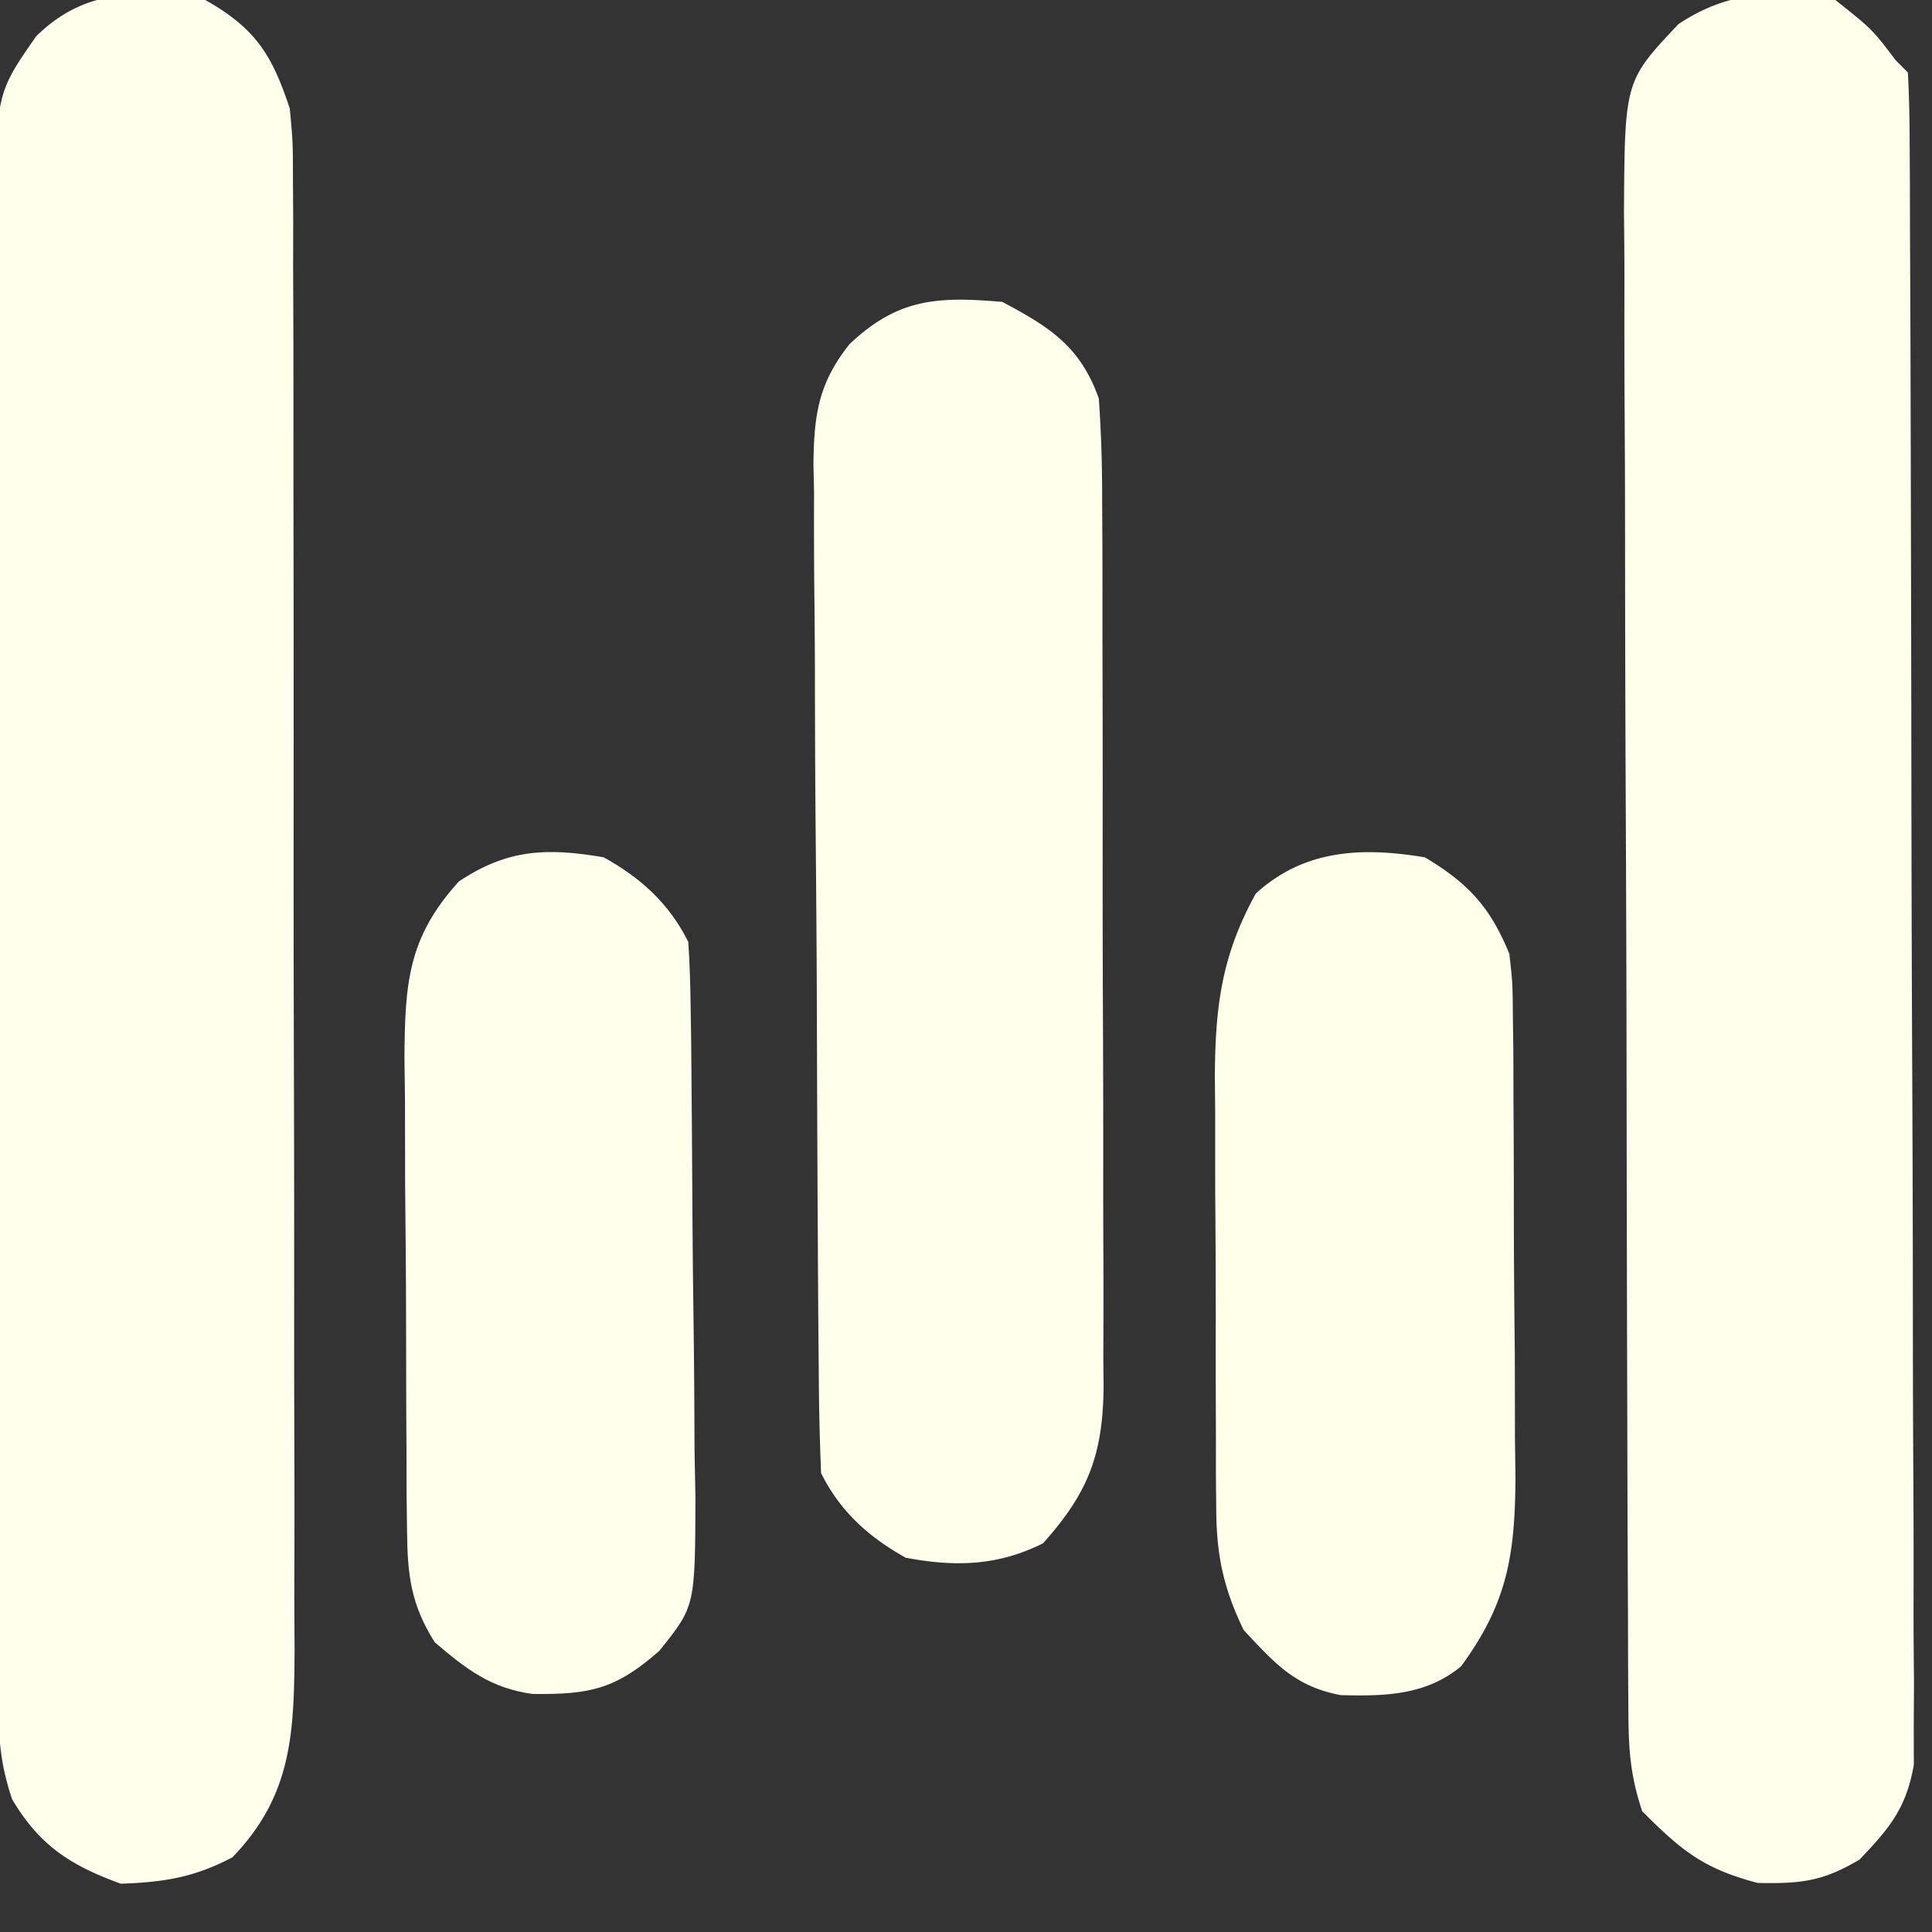
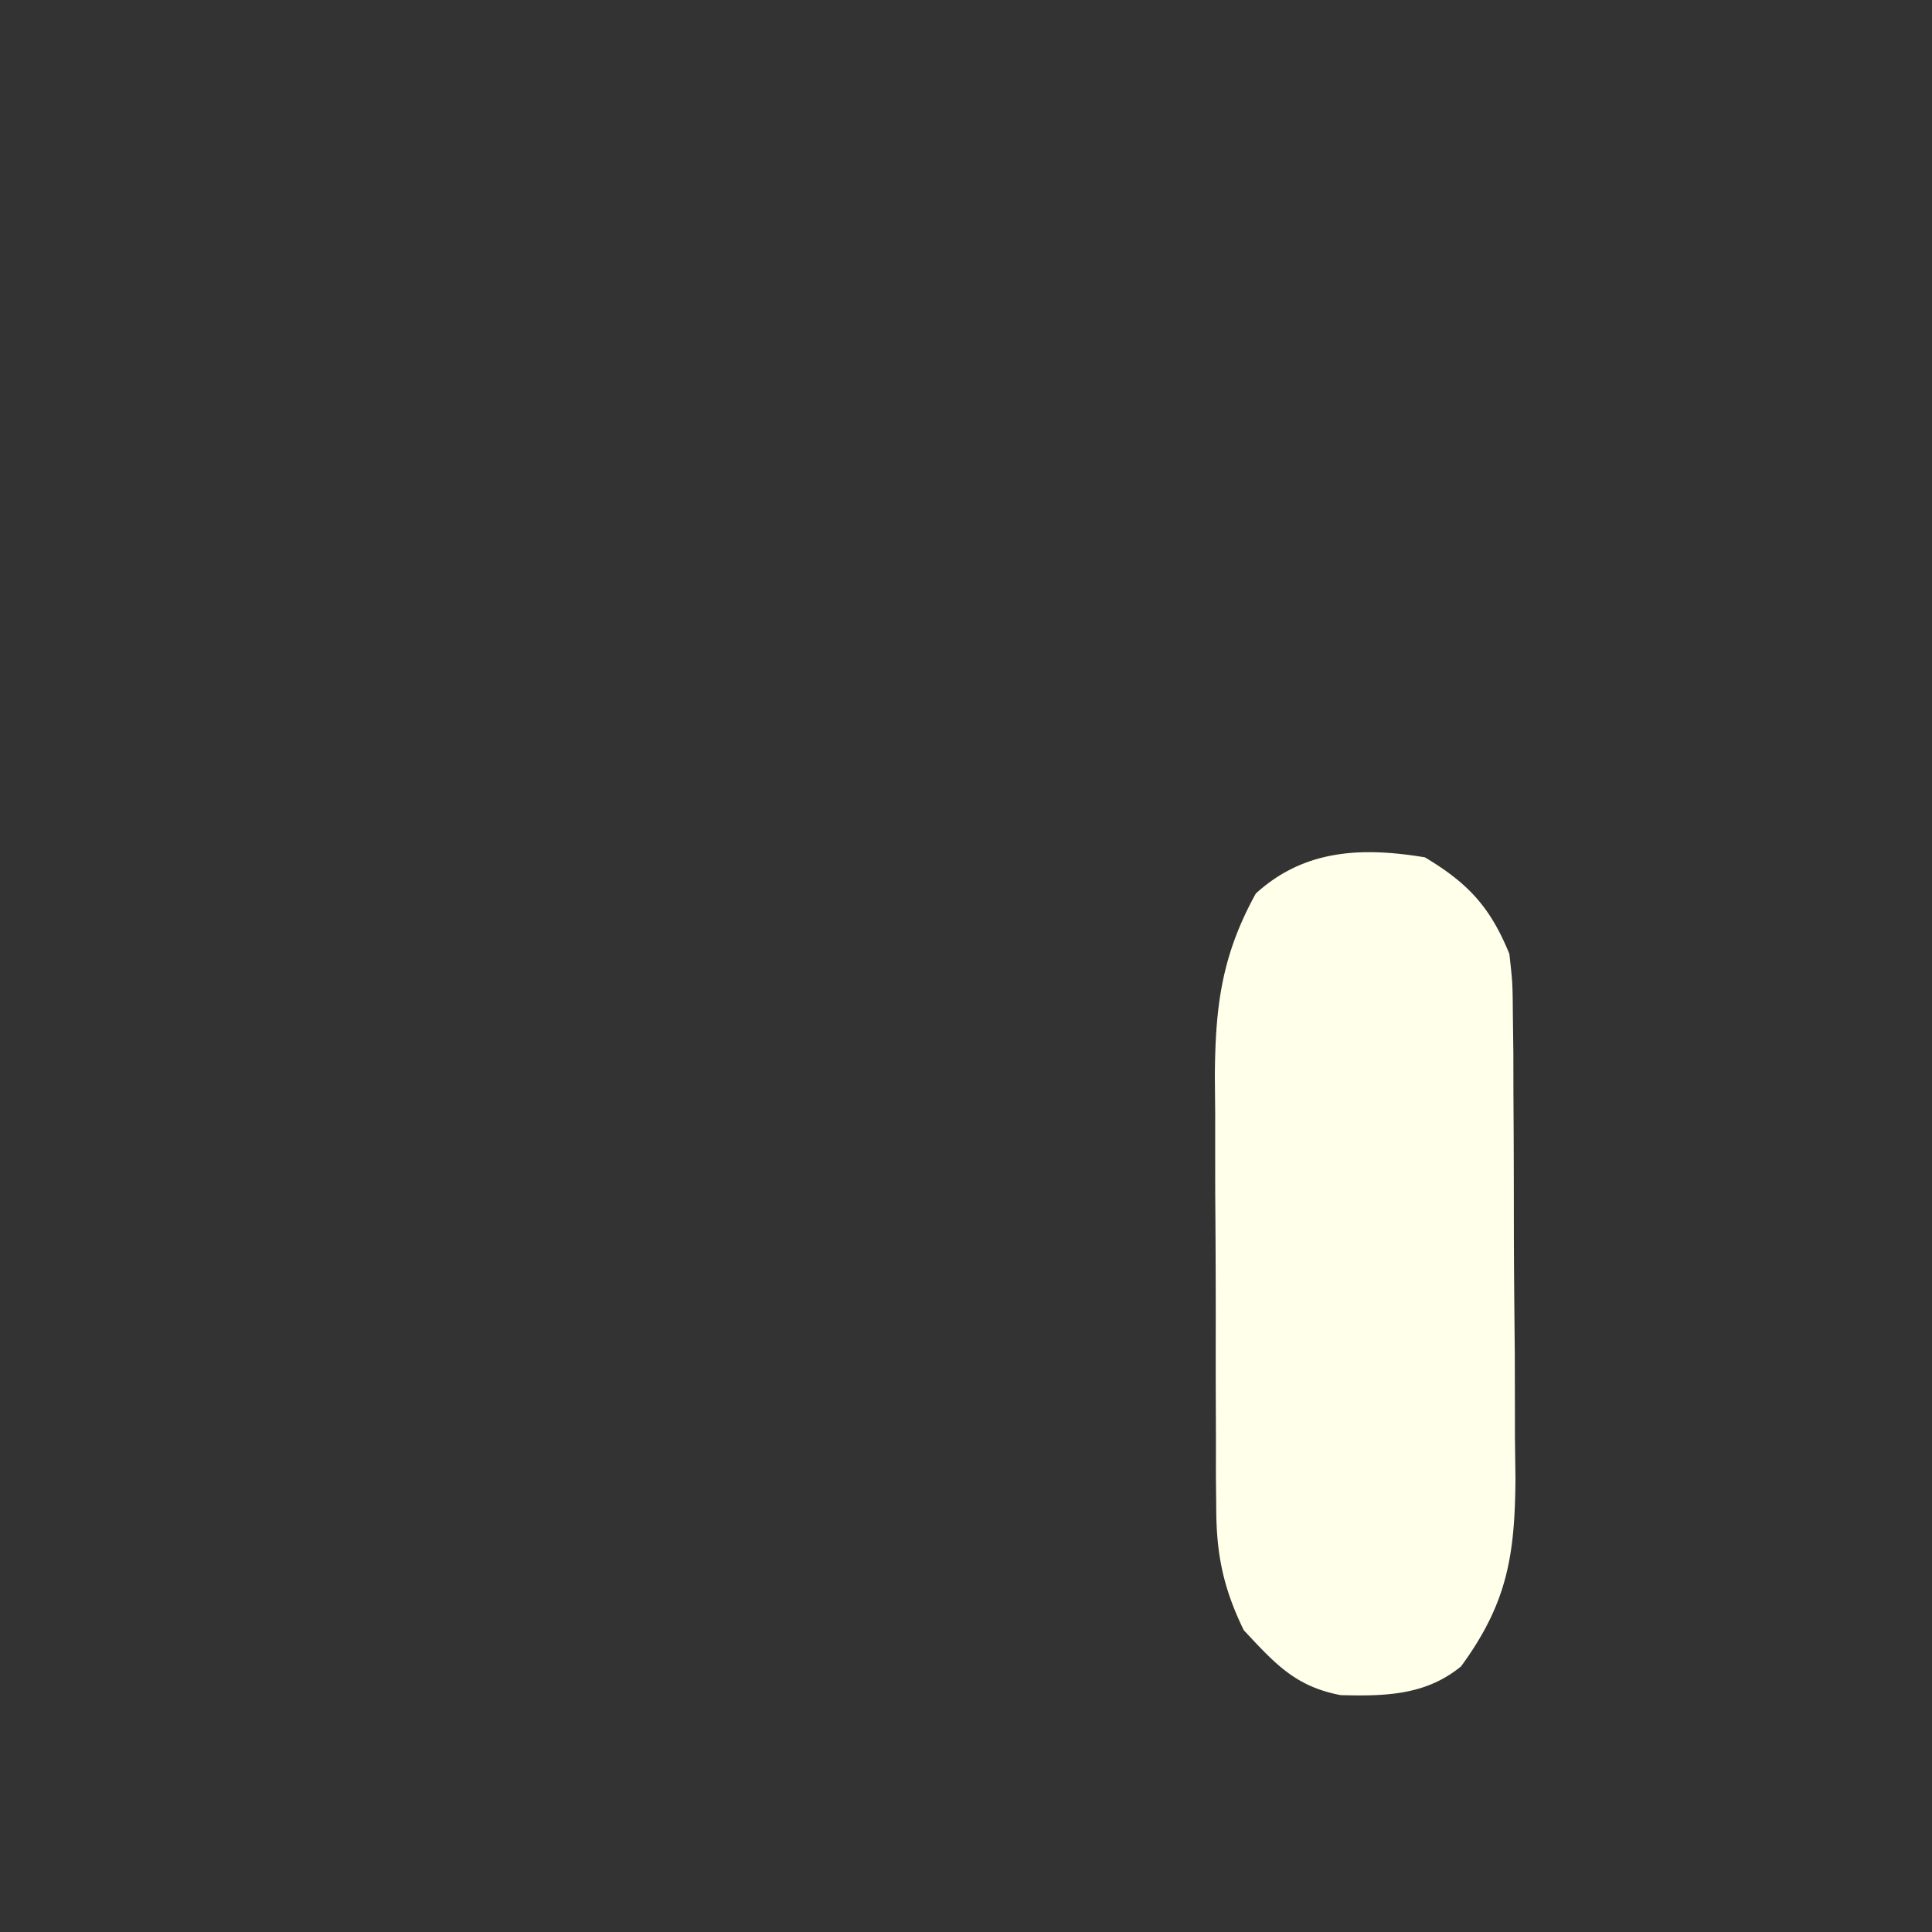
<svg xmlns="http://www.w3.org/2000/svg" width="160" height="160">
  <rect width="100%" height="100%" fill="#333333" stroke="none" />
-   <path fill="#FFFFEB" d="M17 0c4.159 2.34 5.542 4.556 7 9 .254 2.738.254 2.738.26 5.762l.022 3.488-.007 3.799.015 4.022c.014 3.634.014 7.268.012 10.903-.001 3.036.003 6.073.008 9.11.011 7.165.012 14.33.006 21.496-.006 7.387.006 14.773.027 22.159.018 6.347.024 12.695.02 19.042-.001 3.789.001 7.577.015 11.366.013 3.563.01 7.126-.002 10.689-.004 1.926.008 3.853.02 5.779-.042 6.822-.17 12.045-5.146 17.197-3.165 1.671-5.675 2.065-9.25 2.188-4.185-1.529-6.717-3.155-9-7-1.036-3.108-1.13-5.262-1.14-8.521l-.018-3.48-.003-3.82-.015-4.022c-.013-3.643-.02-7.285-.024-10.928-.003-2.276-.007-4.553-.012-6.829-.013-7.124-.023-14.247-.027-21.371-.004-8.22-.022-16.44-.05-24.661-.023-6.356-.033-12.712-.034-19.068-.001-3.795-.007-7.59-.025-11.385-.016-3.572-.018-7.143-.01-10.714.002-1.931-.012-3.863-.026-5.794C-.334 7.785-.334 7.785 3 3c4.098-4.03 8.556-3.794 14-3ZM152 0c3.063 2.438 3.063 2.438 5 5l1 1c.105 1.836.14 3.676.147 5.515l.022 3.629.008 4.017.02 4.203c.017 3.816.028 7.632.036 11.449l.018 7.15c.019 7.452.033 14.906.041 22.359.01 8.61.036 17.218.077 25.827.03 6.65.045 13.3.048 19.95.002 3.973.011 7.946.036 11.92.024 3.74.028 7.479.018 11.218-.001 2.026.018 4.052.038 6.077l-.021 3.663.007 3.177c-.623 3.583-2.005 5.244-4.495 7.846-3.062 1.82-4.854 2.003-8.438 1.938-4.494-1.183-6.294-2.67-9.562-5.938-1.042-3.126-1.133-5.317-1.147-8.597l-.022-3.53-.008-3.878-.02-4.08c-.02-4.468-.031-8.936-.041-13.403l-.013-4.616c-.019-7.229-.033-14.457-.041-21.686-.01-8.341-.036-16.682-.077-25.024-.03-6.45-.045-12.898-.048-19.348-.002-3.851-.011-7.702-.036-11.553-.024-3.624-.028-7.247-.018-10.871.001-1.96-.018-3.92-.038-5.88C134.555 6.712 134.555 6.712 139 2c4.222-2.815 8.04-2.807 13-2ZM83 25c3.986 2.106 6.483 3.735 8 8 .196 2.85.283 5.603.275 8.453l.015 2.578c.014 2.812.013 5.623.01 8.434l.014 5.866c.007 4.098.007 8.196.002 12.294-.006 5.25.01 10.5.034 15.75.015 4.038.016 8.076.013 12.114 0 1.936.005 3.872.015 5.807.013 2.708.006 5.414-.006 8.122l.023 2.42c-.053 5.659-1.293 8.818-5.02 12.975-3.747 1.873-7.282 1.966-11.375 1.187-3.069-1.719-5.404-3.807-7-7a224.05 224.05 0 0 1-.193-8.394l-.025-2.631c-.025-2.882-.041-5.765-.055-8.647l-.017-2.98c-.026-5.207-.046-10.414-.06-15.621-.017-5.379-.062-10.756-.112-16.134-.034-4.135-.046-8.27-.051-12.405a684.426 684.426 0 0 0-.046-5.947 592.473 592.473 0 0 1-.024-8.33l-.05-2.475c.044-4.081.407-6.676 2.982-9.93 4.02-3.8 7.254-3.963 12.651-3.506Z" />
  <path fill="#FFFFEA" d="M118 71c3.61 2.15 5.43 4.152 7 8 .267 2.408.267 2.408.29 5.116l.04 3.086.006 3.318.02 3.43c.01 2.394.015 4.79.015 7.184.004 3.654.04 7.308.078 10.962.006 2.328.01 4.657.012 6.986l.043 3.3c-.038 6.433-.675 10.382-4.504 15.618-2.91 2.391-6.249 2.48-9.969 2.383-3.756-.708-5.442-2.609-8.031-5.383-1.658-3.42-2.254-6.17-2.275-9.955l-.029-2.903.003-3.103-.013-3.224c-.006-2.248-.006-4.495-.002-6.743a1236.2 1236.2 0 0 0-.045-10.283c-.003-2.187-.003-4.375-.002-6.562l-.028-3.091c.037-5.823.562-10.006 3.391-15.136 4.03-3.674 8.796-3.86 14-3Z" />
-   <path fill="#FFFFEB" d="M50 71c3.072 1.71 5.405 3.81 7 7 .116 1.724.17 3.453.193 5.18l.049 3.278c.044 4.954.085 9.908.108 14.862.017 2.613.044 5.226.082 7.839.055 3.765.077 7.529.091 11.294l.07 3.533c-.024 9.048-.024 9.048-3 12.736-3.587 3.151-5.682 3.624-10.491 3.563-3.44-.467-5.513-2.066-8.102-4.285-1.97-3.118-2.26-5.568-2.29-9.224l-.04-3.156-.006-3.393-.02-3.505c-.01-2.446-.015-4.892-.015-7.338-.004-3.738-.04-7.475-.078-11.212-.006-2.378-.01-4.755-.012-7.133l-.043-3.381c.036-6.185.27-10.004 4.504-14.658 4.022-2.681 7.272-2.813 12-2Z" />
</svg>